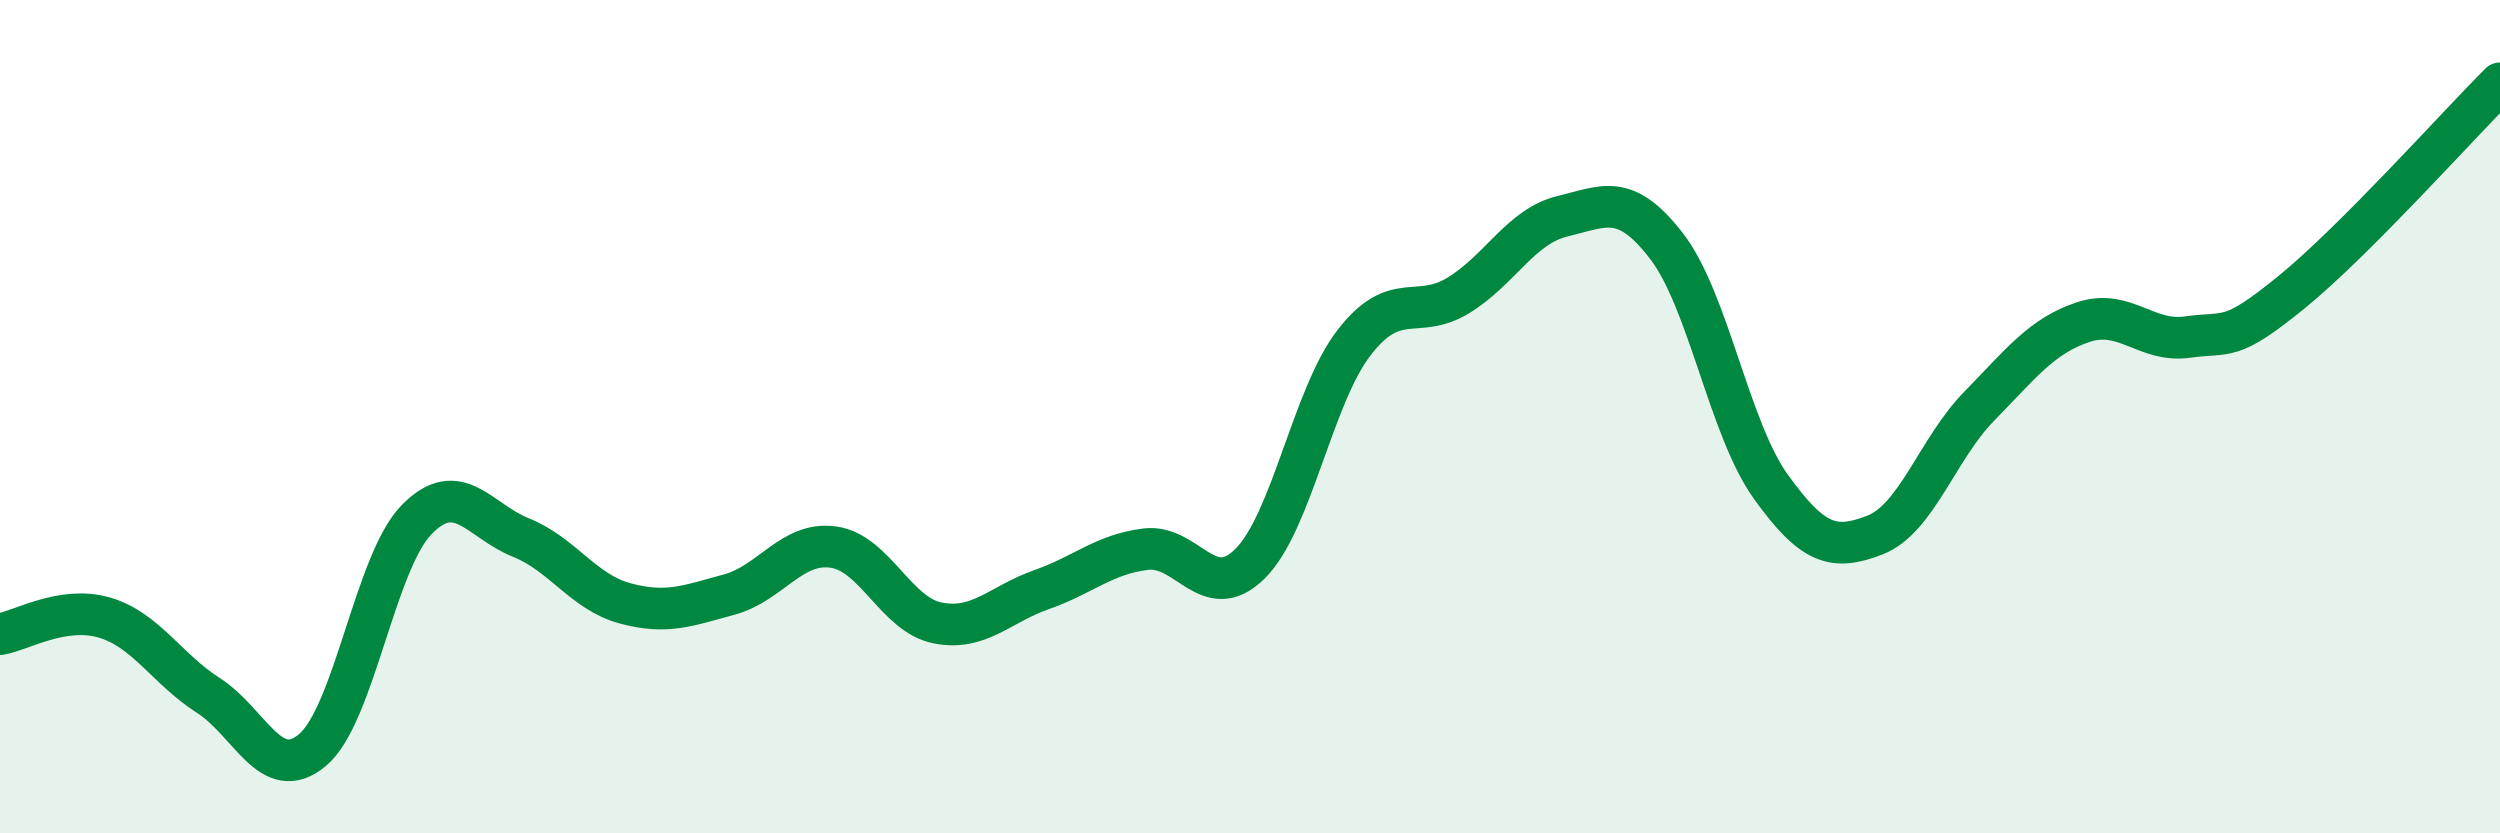
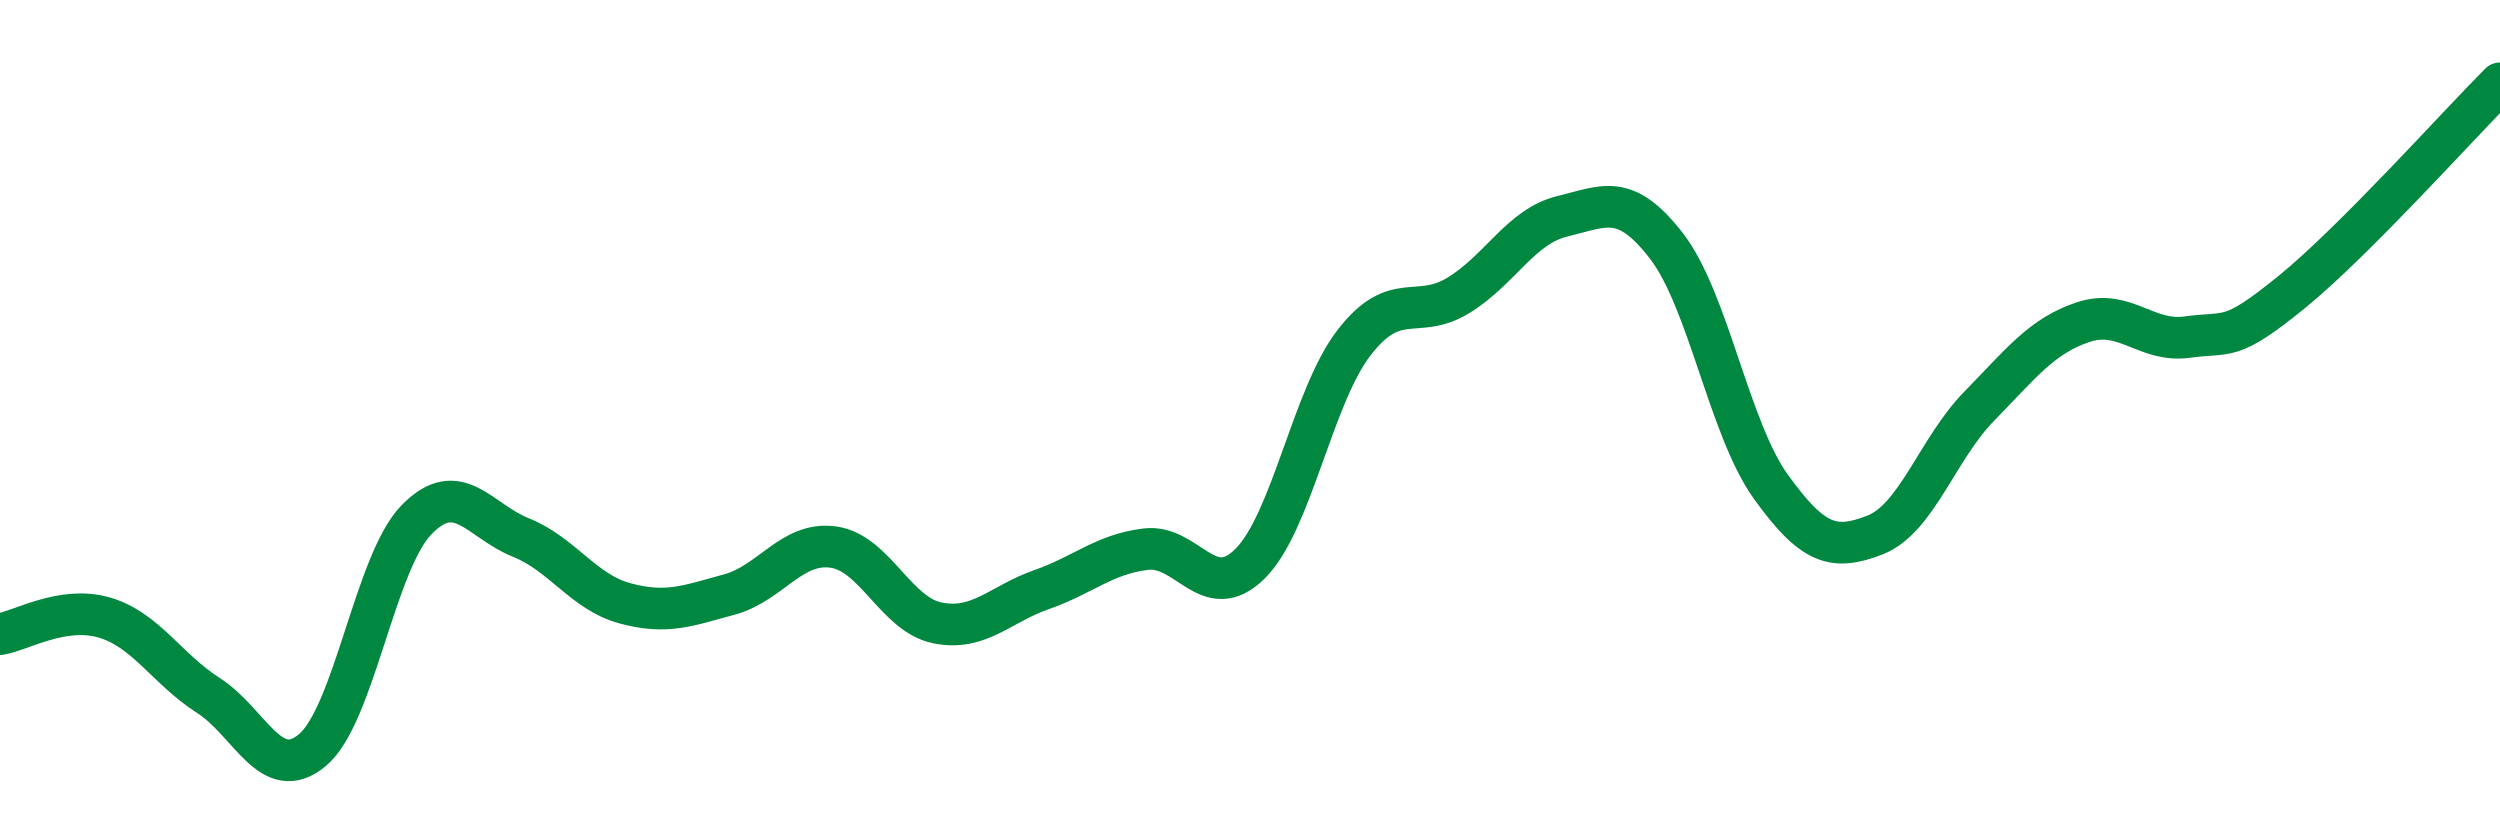
<svg xmlns="http://www.w3.org/2000/svg" width="60" height="20" viewBox="0 0 60 20">
-   <path d="M 0,15.22 C 0.5,15.14 1.5,14.53 2.5,14.82 C 3.5,15.11 4,16.05 5,16.69 C 6,17.33 6.5,18.84 7.5,18 C 8.5,17.16 9,13.49 10,12.47 C 11,11.45 11.5,12.5 12.5,12.9 C 13.5,13.3 14,14.21 15,14.48 C 16,14.75 16.5,14.54 17.5,14.27 C 18.5,14 19,12.99 20,13.13 C 21,13.27 21.5,14.75 22.5,14.95 C 23.5,15.15 24,14.5 25,14.15 C 26,13.8 26.5,13.3 27.5,13.18 C 28.5,13.06 29,14.52 30,13.53 C 31,12.54 31.5,9.51 32.5,8.22 C 33.5,6.93 34,7.7 35,7.09 C 36,6.48 36.5,5.43 37.5,5.19 C 38.5,4.95 39,4.61 40,5.91 C 41,7.21 41.5,10.29 42.5,11.68 C 43.5,13.07 44,13.23 45,12.84 C 46,12.45 46.5,10.77 47.5,9.75 C 48.5,8.73 49,8.06 50,7.73 C 51,7.4 51.5,8.23 52.5,8.09 C 53.5,7.95 53.5,8.23 55,7.01 C 56.5,5.79 59,3 60,2L60 20L0 20Z" fill="#008740" opacity="0.1" stroke-linecap="round" stroke-linejoin="round" />
  <path d="M 0,15.22 C 0.5,15.14 1.5,14.53 2.5,14.82 C 3.5,15.11 4,16.05 5,16.69 C 6,17.33 6.5,18.84 7.5,18 C 8.5,17.16 9,13.49 10,12.47 C 11,11.45 11.5,12.5 12.5,12.9 C 13.5,13.3 14,14.21 15,14.48 C 16,14.75 16.5,14.54 17.5,14.27 C 18.5,14 19,12.99 20,13.13 C 21,13.27 21.5,14.75 22.5,14.95 C 23.5,15.15 24,14.5 25,14.15 C 26,13.8 26.5,13.3 27.5,13.18 C 28.5,13.06 29,14.52 30,13.53 C 31,12.54 31.5,9.51 32.5,8.22 C 33.5,6.93 34,7.7 35,7.09 C 36,6.48 36.5,5.43 37.5,5.19 C 38.5,4.95 39,4.61 40,5.91 C 41,7.21 41.5,10.29 42.5,11.68 C 43.5,13.07 44,13.23 45,12.84 C 46,12.45 46.5,10.77 47.5,9.75 C 48.5,8.73 49,8.06 50,7.73 C 51,7.4 51.5,8.23 52.5,8.09 C 53.5,7.95 53.5,8.23 55,7.01 C 56.5,5.79 59,3 60,2" stroke="#008740" stroke-width="1" fill="none" stroke-linecap="round" stroke-linejoin="round" />
</svg>